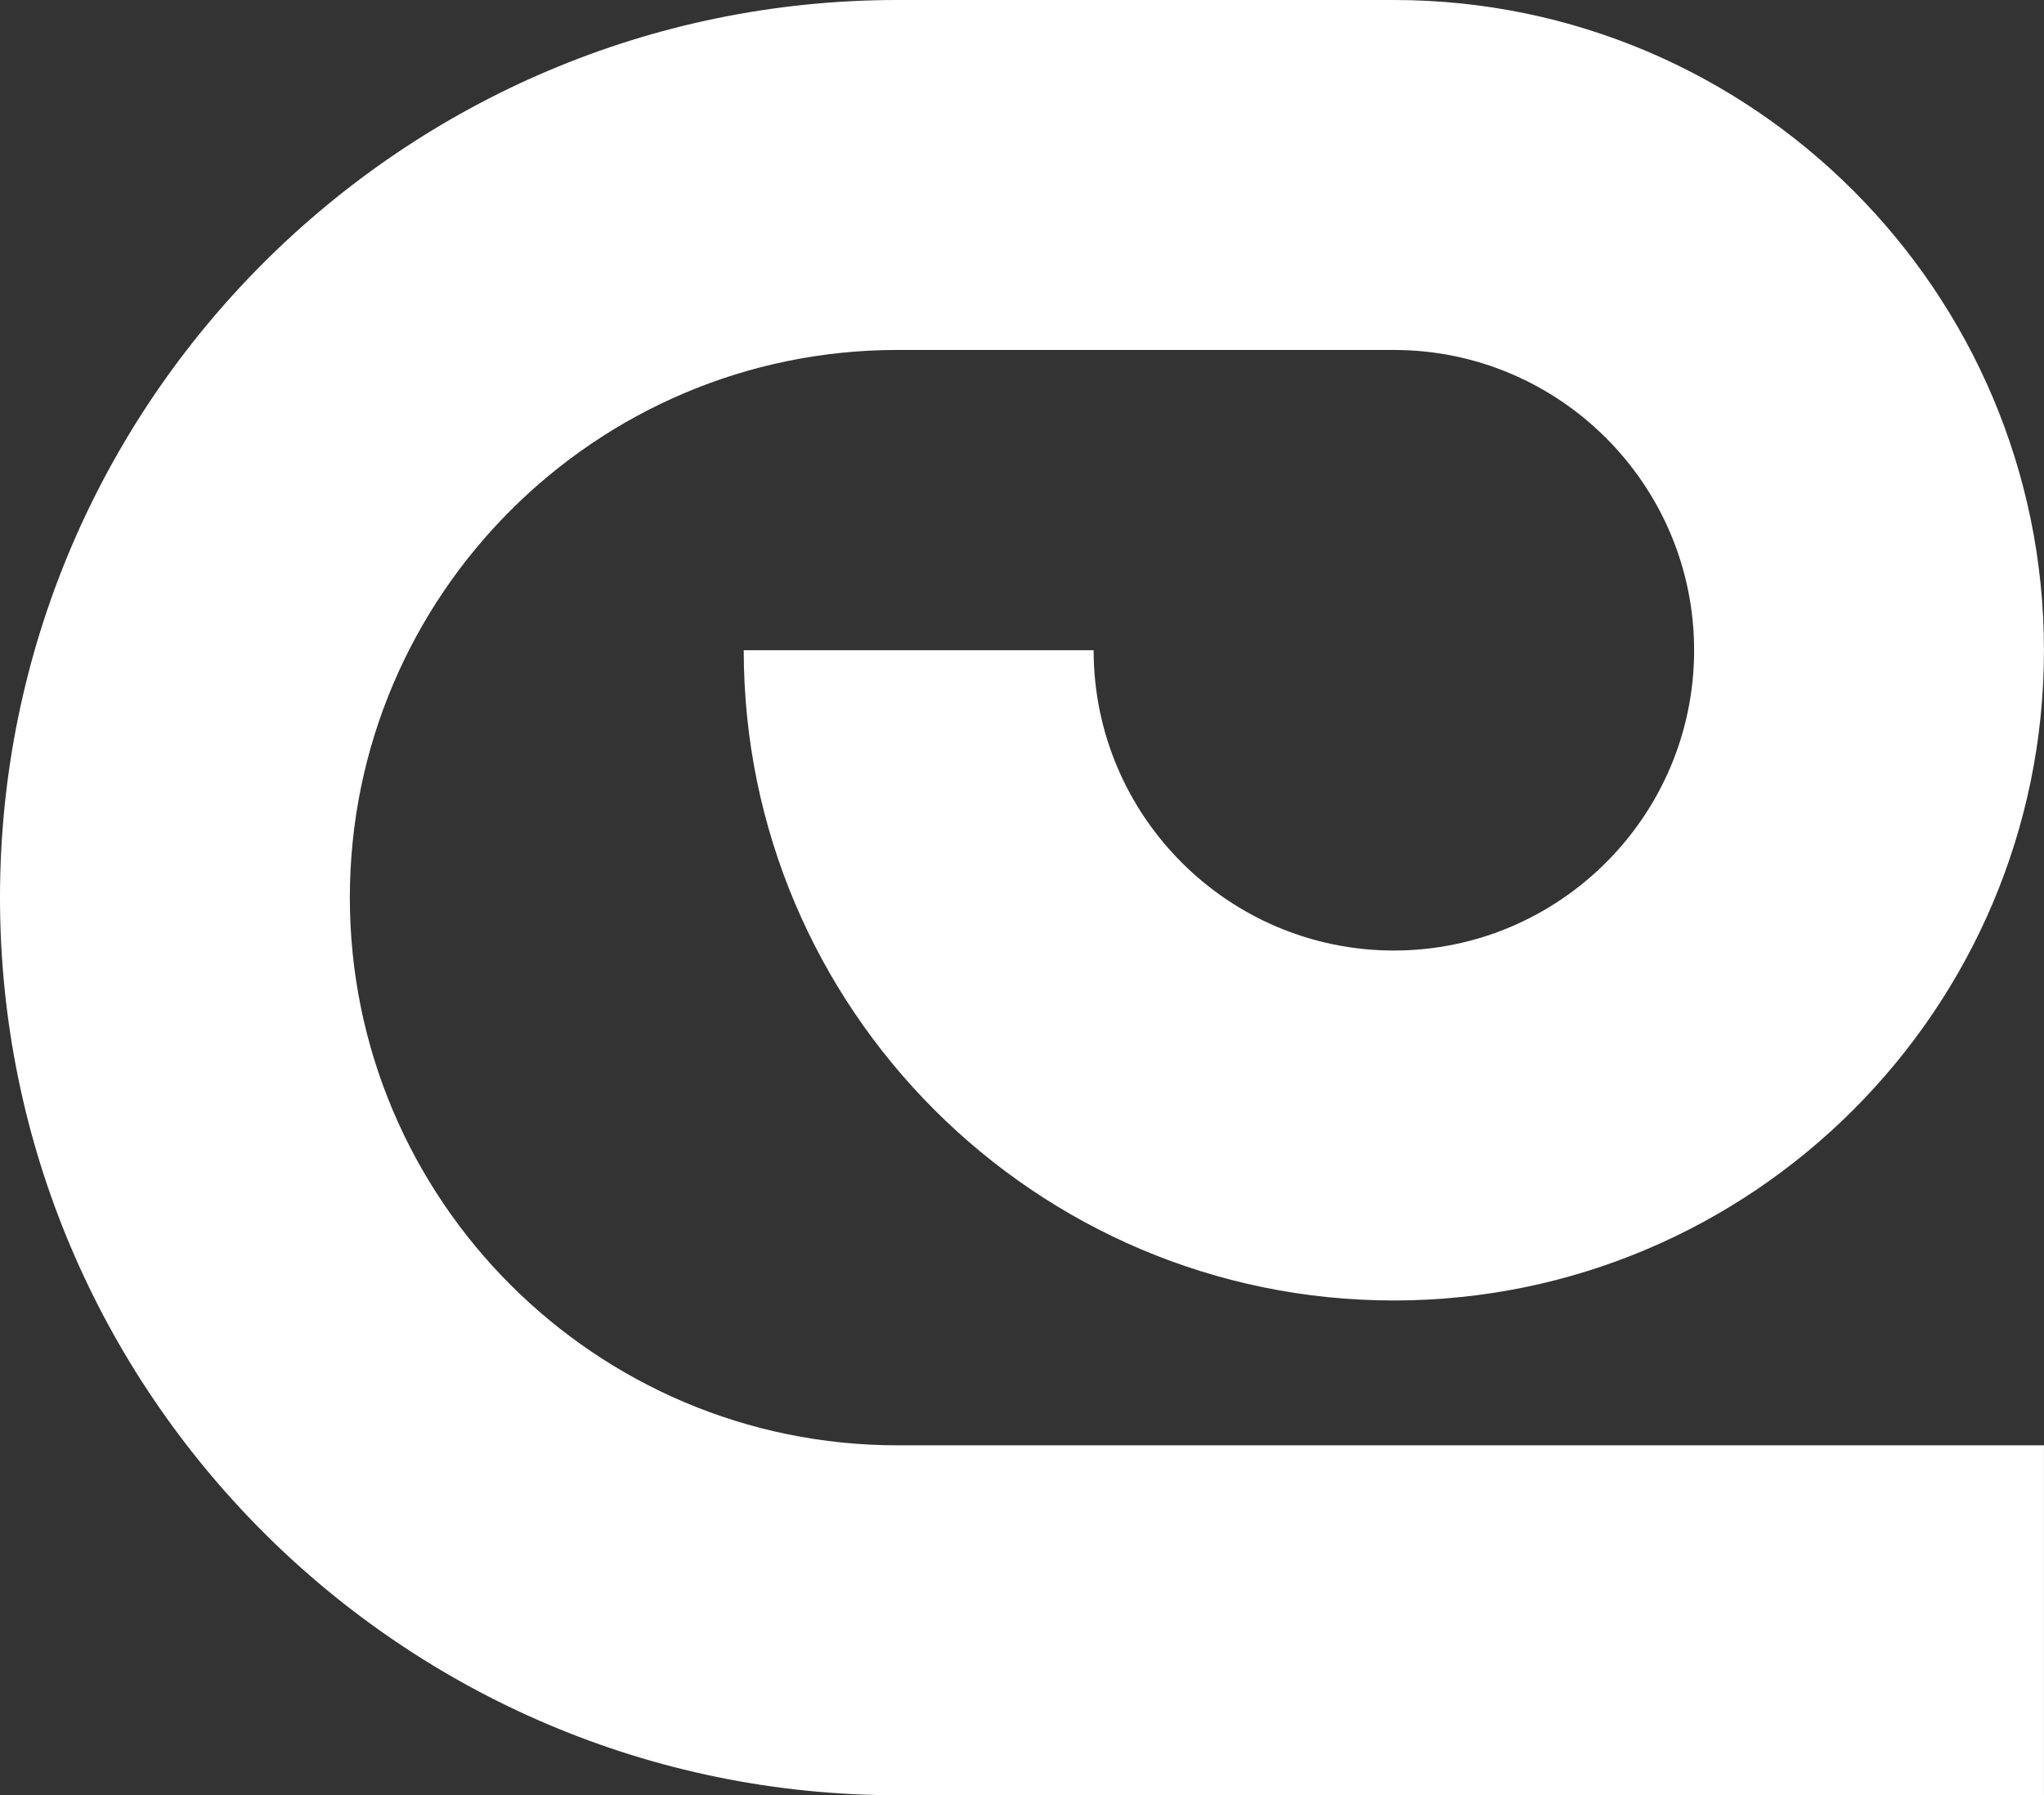
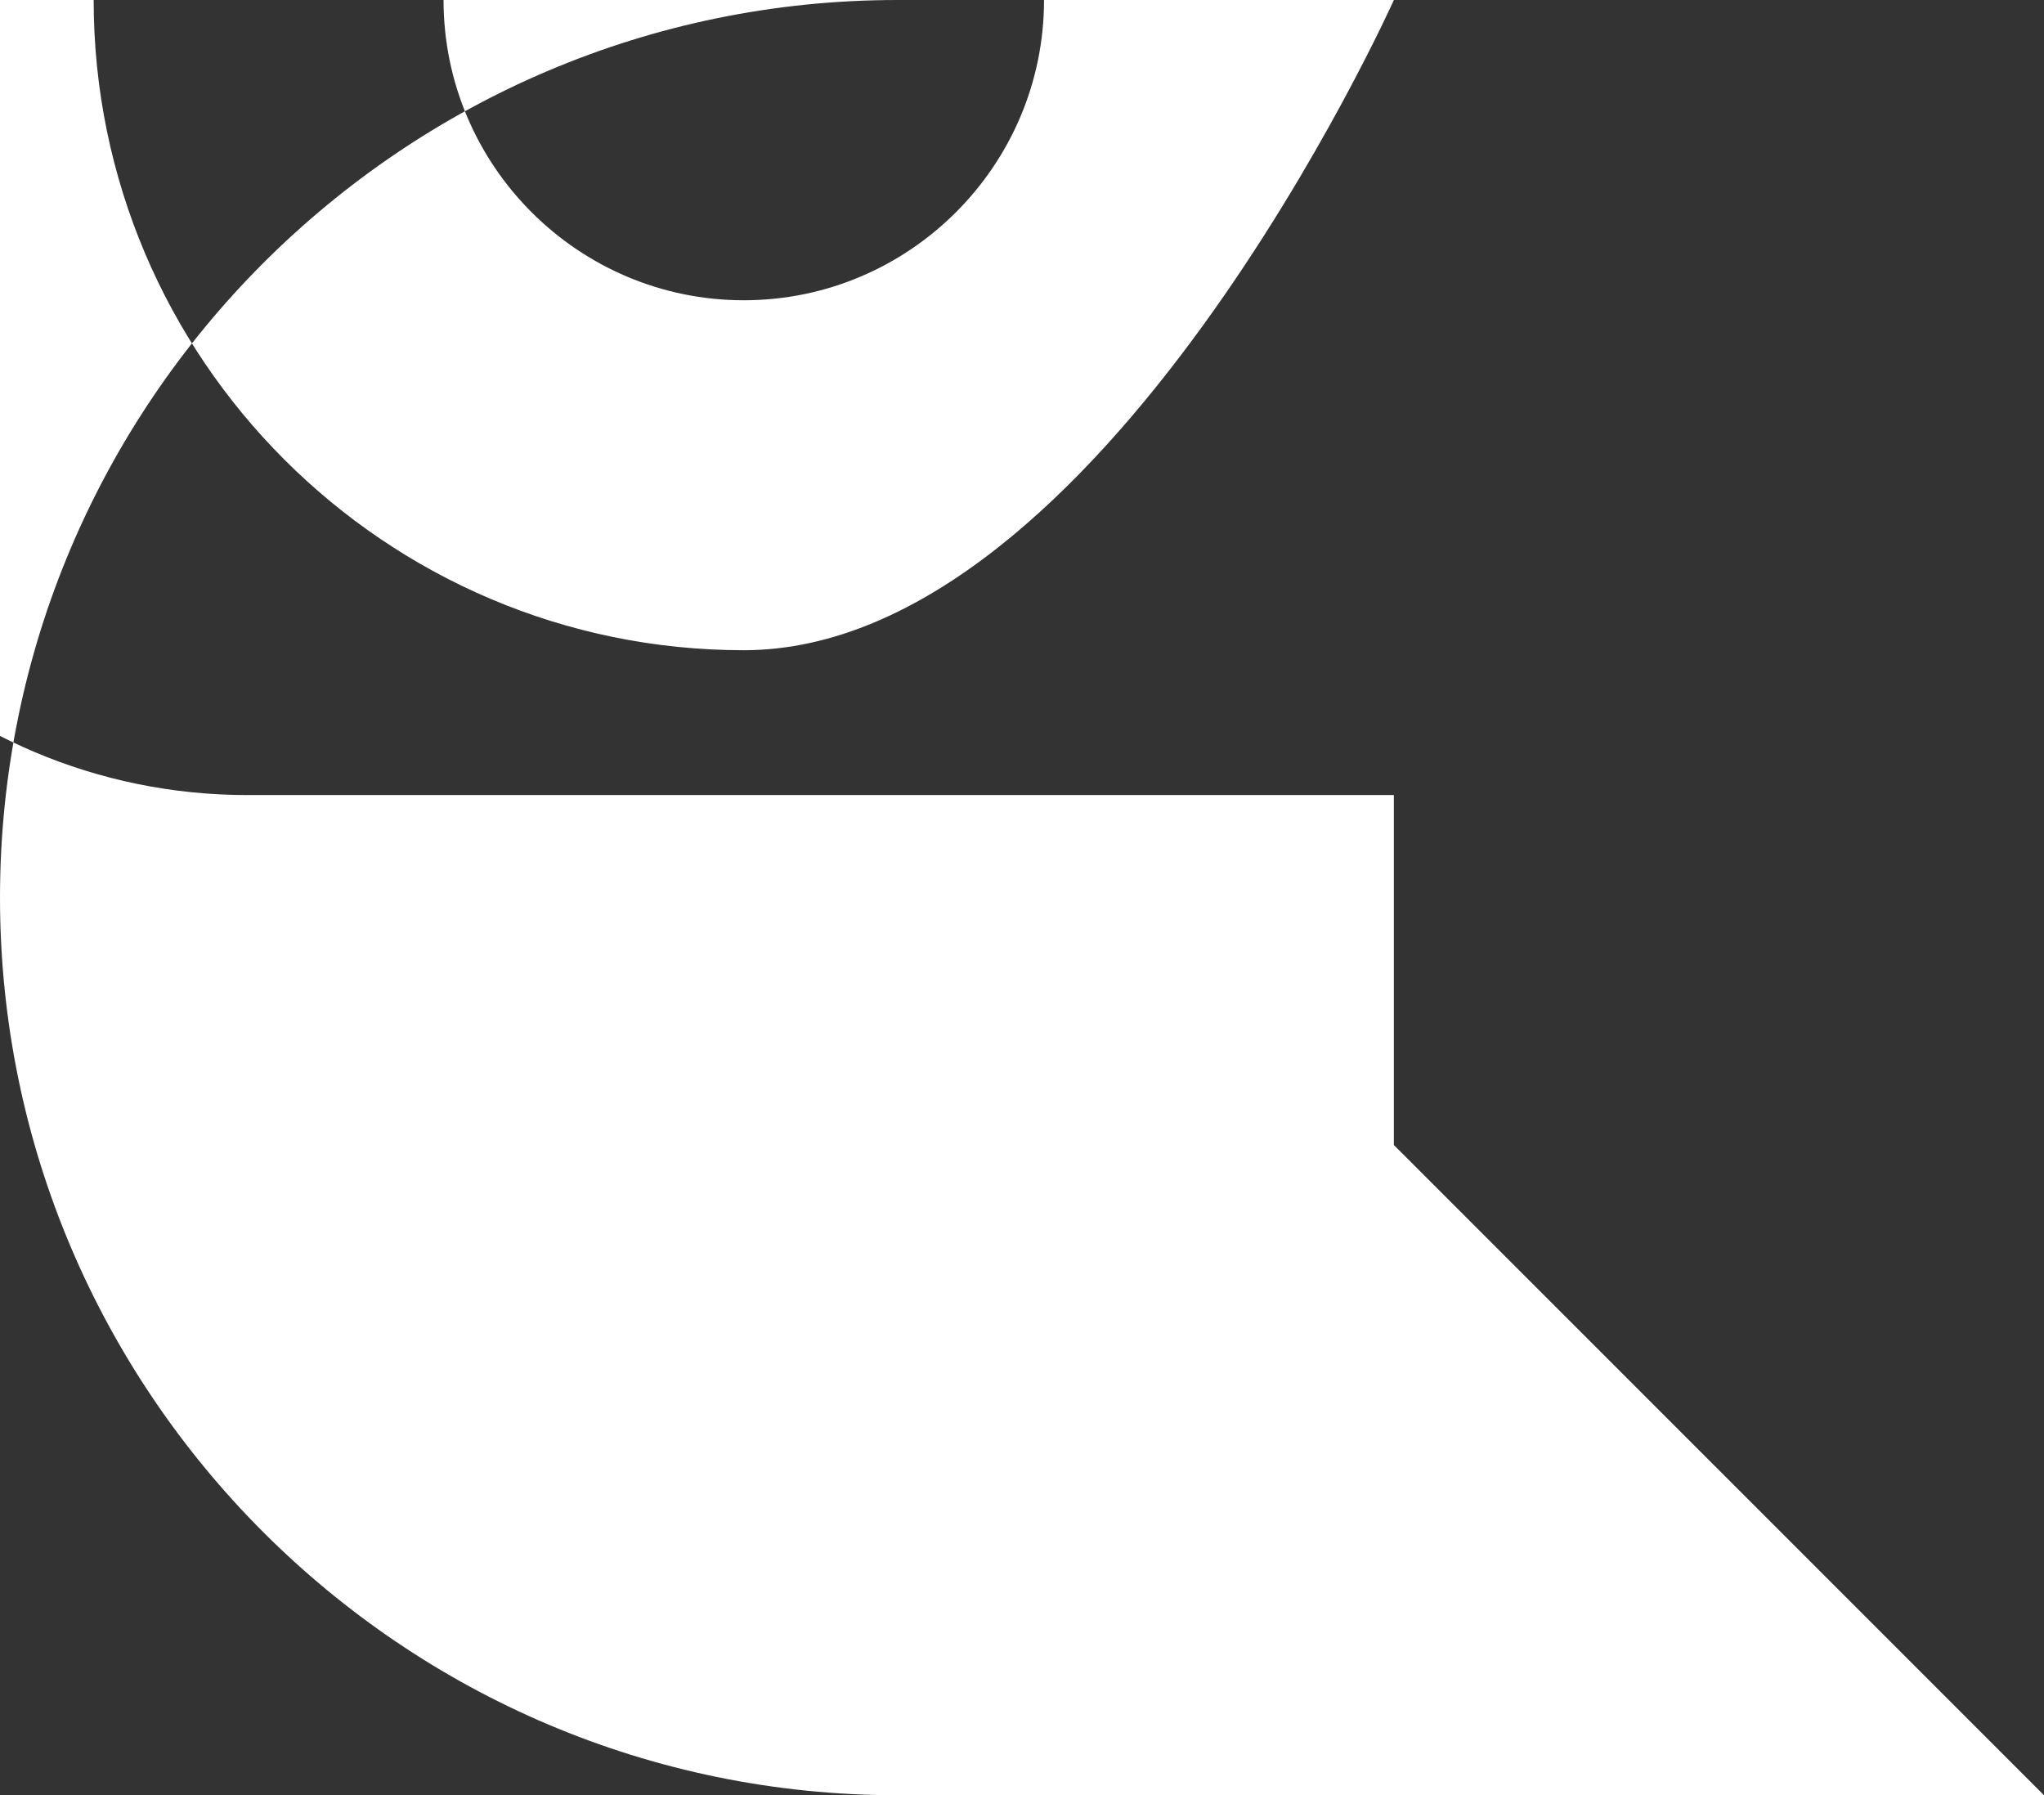
<svg xmlns="http://www.w3.org/2000/svg" id="Layer_2" viewBox="0 0 530.74 466.05">
  <rect x="0" y="0" width="530.74" height="466.05" fill="#333333" stroke="none" />
  <defs>
    <style>.cls-1{fill:#fff;stroke-width:0px;}</style>
  </defs>
  <g id="Layer_1-2">
-     <path class="cls-1" d="M530.74,466.05H233.02C104.53,466.05,0,361.51,0,233.02S104.53,0,233.02,0h128.91c93.08,0,168.8,75.73,168.8,168.81s-75.73,168.8-168.8,168.8-168.81-75.72-168.81-168.8h90.85c0,42.99,34.97,77.95,77.96,77.95s77.96-34.97,77.96-77.95-34.97-77.96-77.96-77.96h-128.91c-78.4,0-142.18,63.78-142.18,142.18s63.78,142.18,142.18,142.18h297.71v90.85Z" />
+     <path class="cls-1" d="M530.74,466.05H233.02C104.53,466.05,0,361.51,0,233.02S104.53,0,233.02,0h128.91s-75.73,168.8-168.8,168.8-168.81-75.72-168.81-168.8h90.85c0,42.99,34.97,77.95,77.96,77.95s77.96-34.97,77.96-77.95-34.97-77.96-77.96-77.96h-128.91c-78.4,0-142.18,63.78-142.18,142.18s63.78,142.18,142.18,142.18h297.71v90.85Z" />
  </g>
</svg>